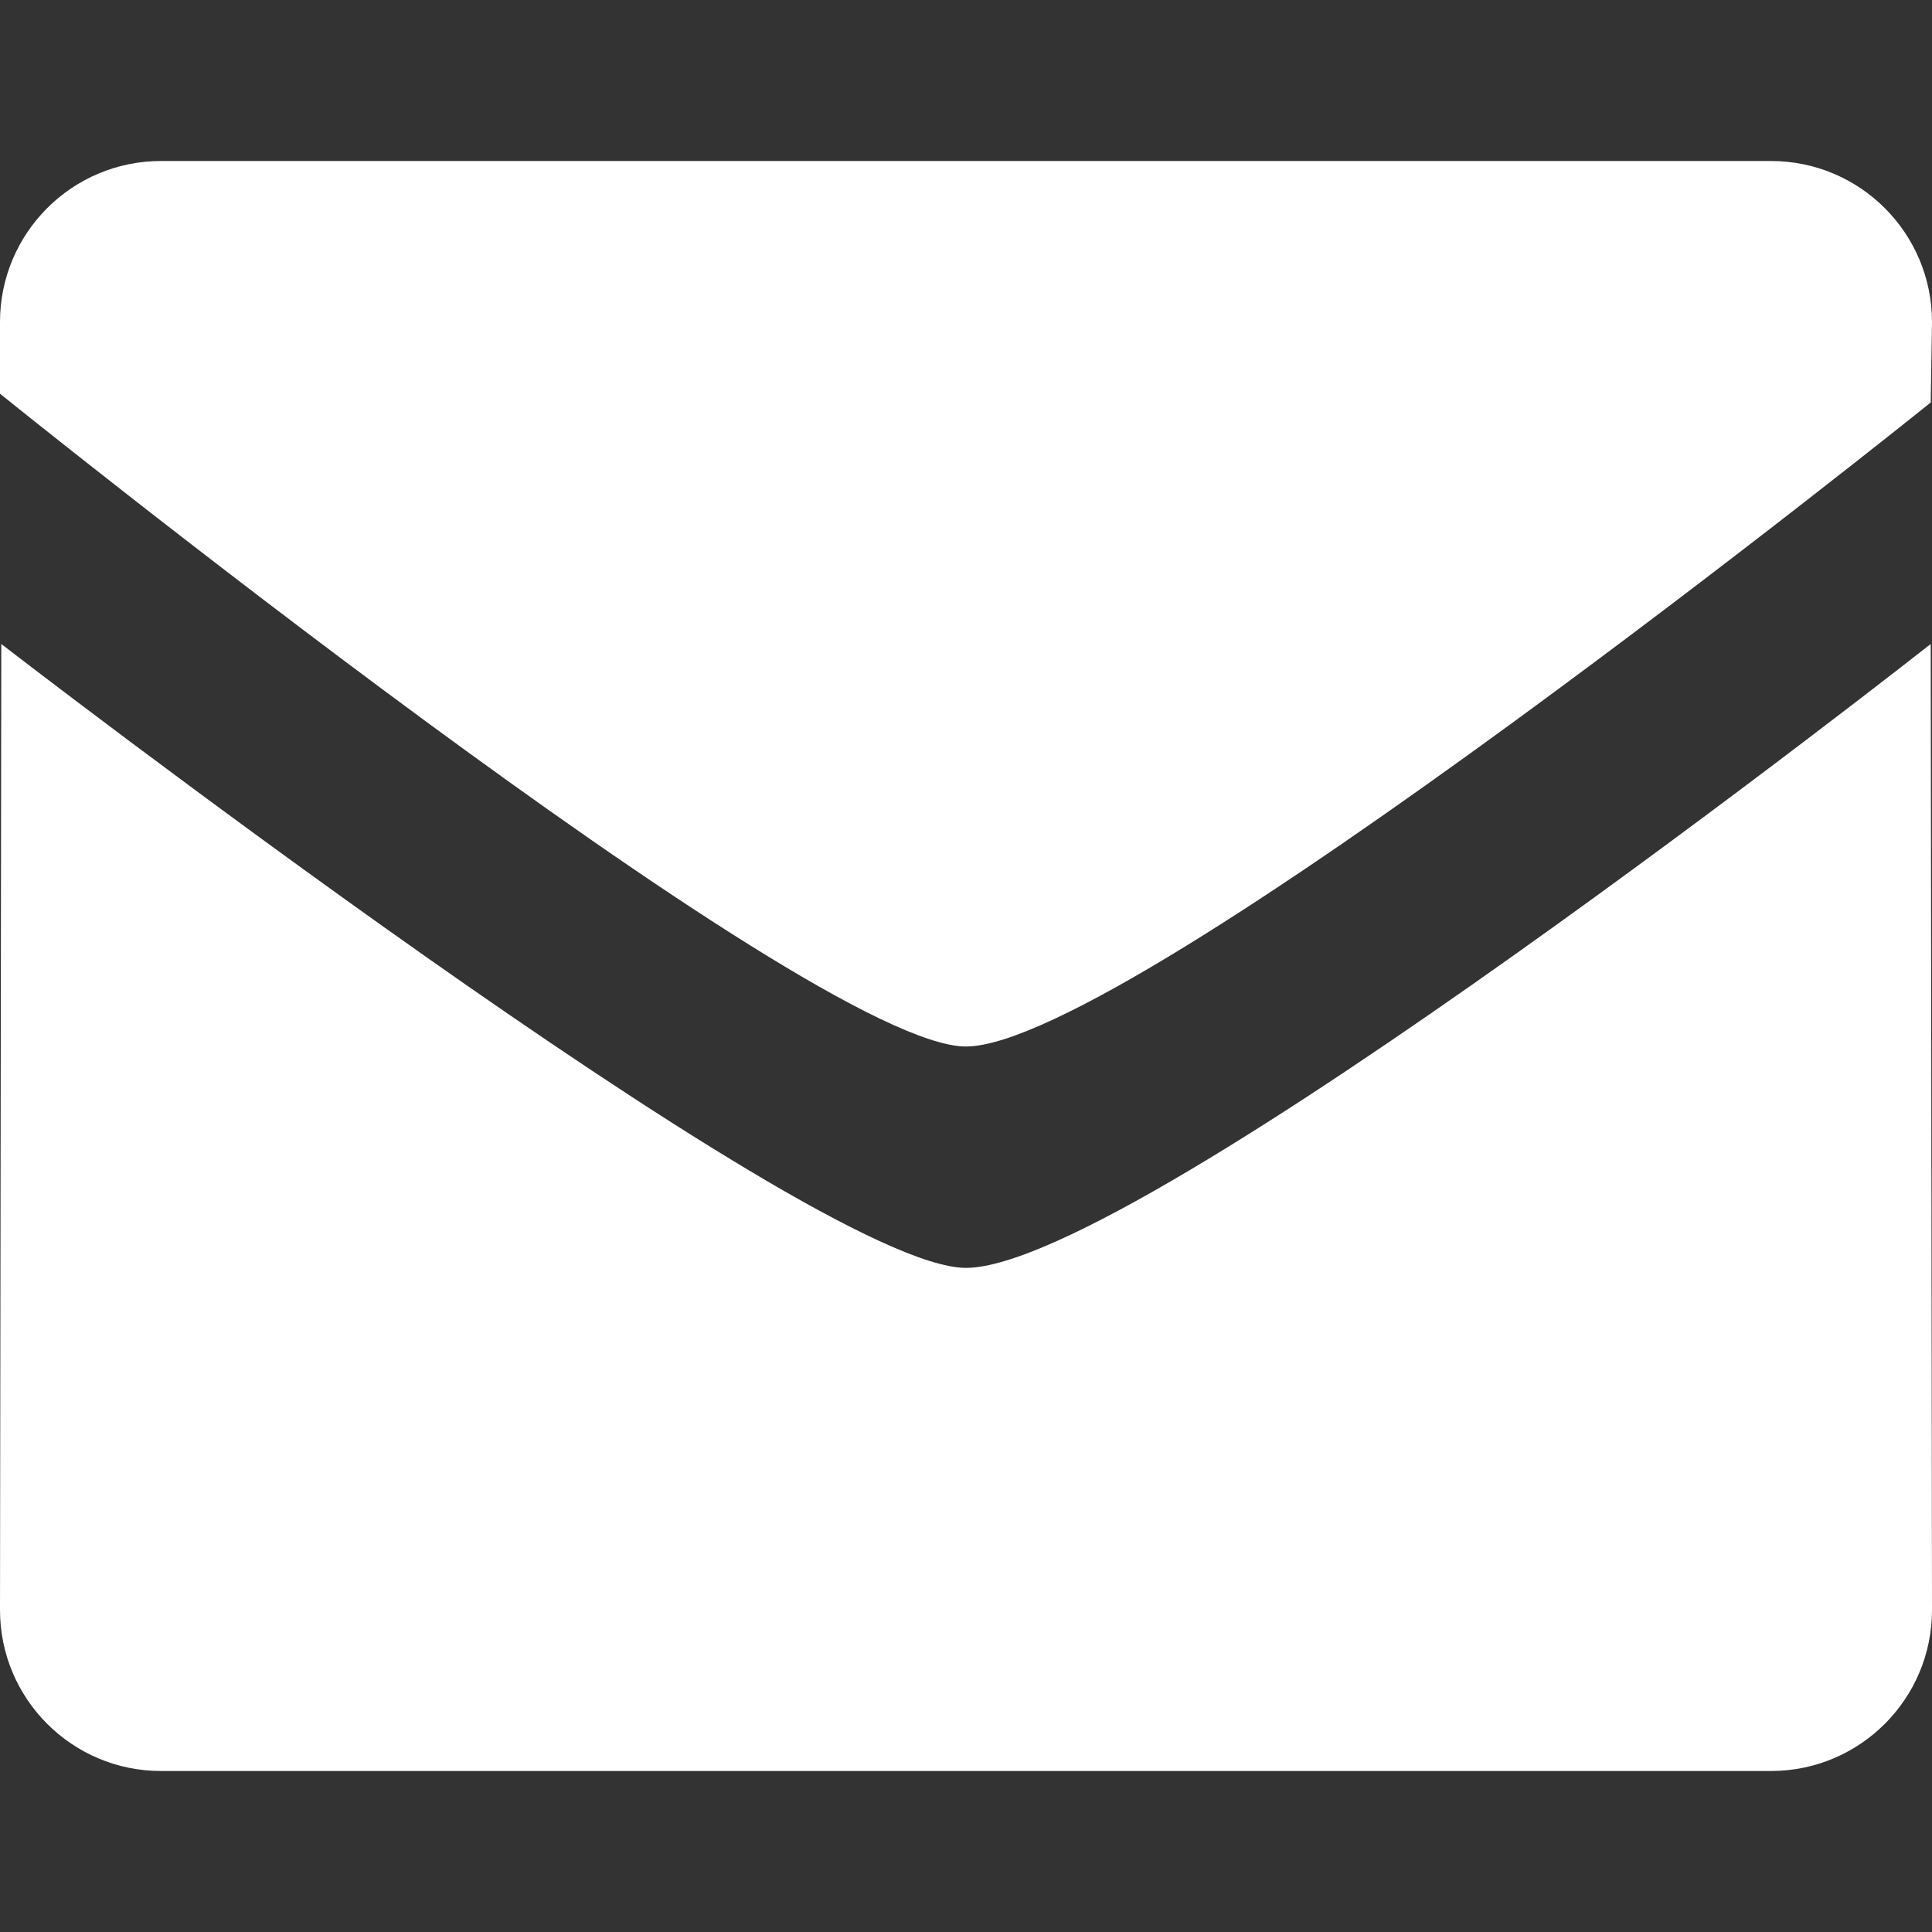
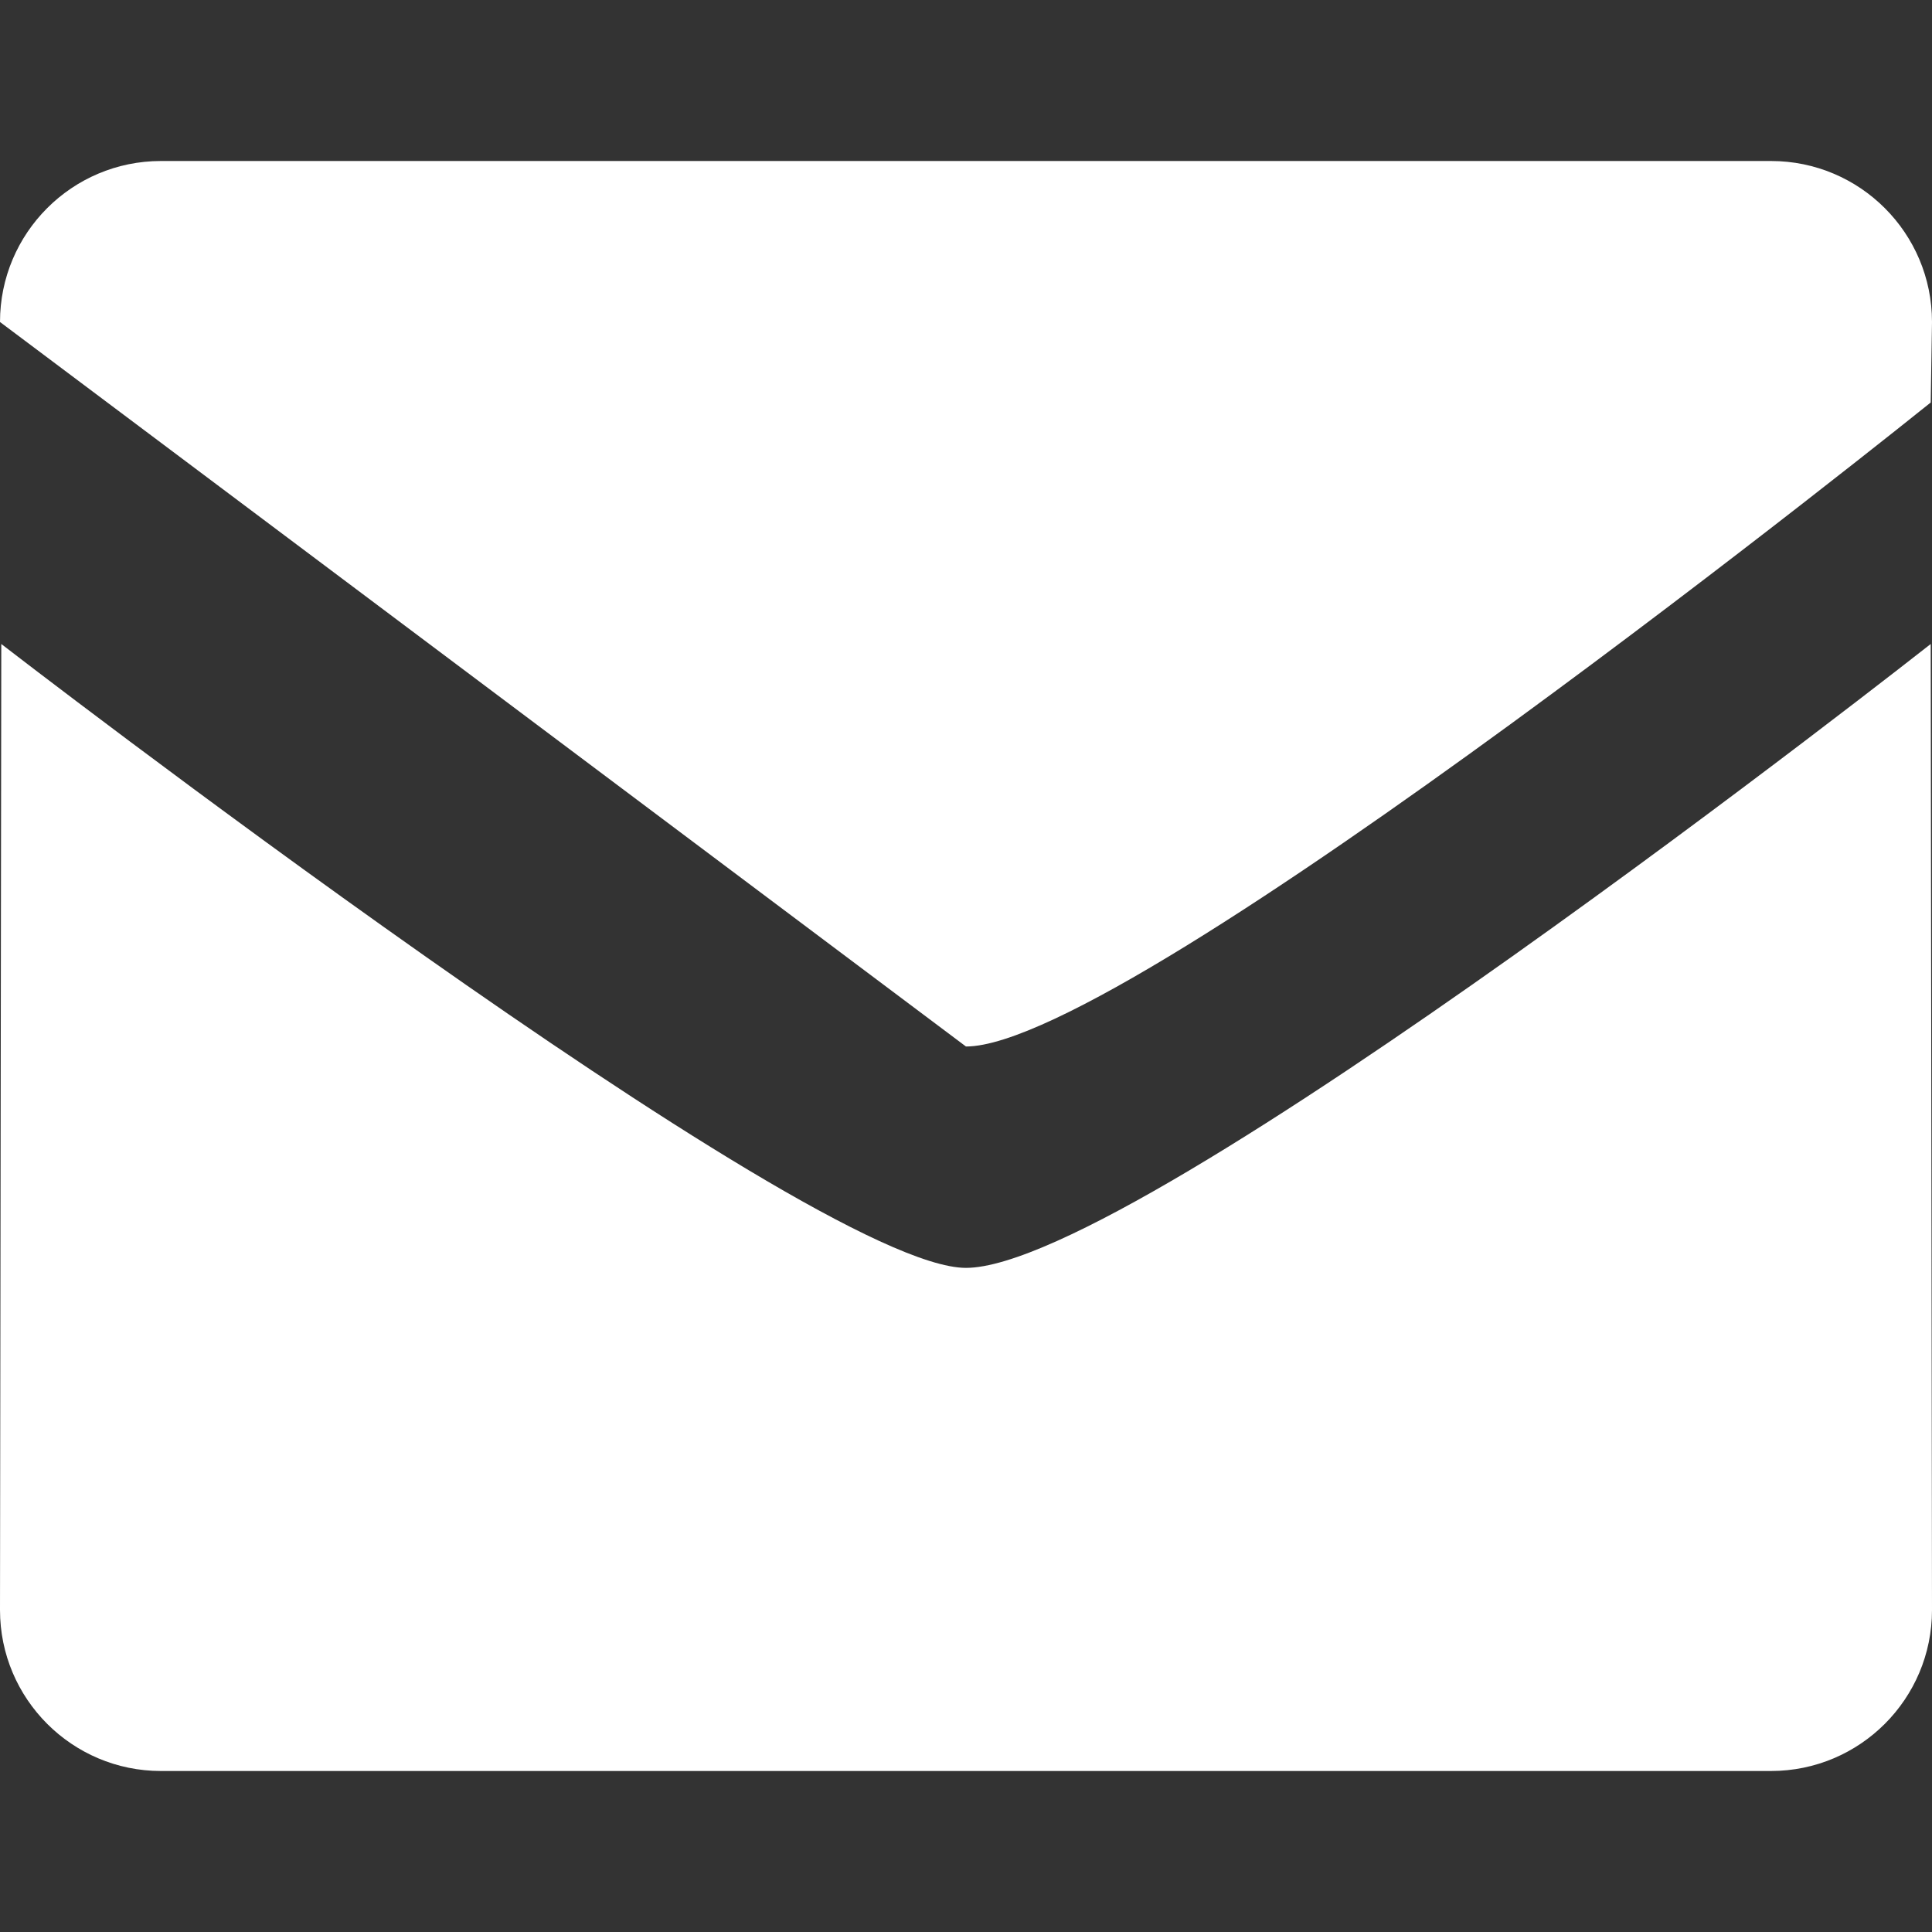
<svg xmlns="http://www.w3.org/2000/svg" width="48px" height="48px" viewBox="0 0 48 48" version="1.1">
  <rect x="0" y="0" width="48" height="48" fill="#333333" stroke="none" />
  <title>icon-email</title>
  <desc>Created with Sketch.</desc>
  <g id="icon-email" stroke="none" stroke-width="1" fill="none" fill-rule="evenodd">
-     <path d="M23.999,26 C20.098,26 0,9.782 0,9.782 L0,8 C0,5.792 1.79,4 3.999,4 L43.999,4 C46.21,4 48,5.792 48,8 L47.968,10 C47.968,10 28.088,26 23.999,26 Z M23.999,31.5 C28.275,31.5 47.968,16 47.968,16 L48,40 C48,42.208 46.21,44 43.999,44 L3.999,44 C1.792,44 0,42.208 0,40 L0.032,16 C0.03,16 20.098,31.5 23.999,31.5 Z" id="shape" fill="#FFFFFF" fill-rule="nonzero" />
+     <path d="M23.999,26 L0,8 C0,5.792 1.79,4 3.999,4 L43.999,4 C46.21,4 48,5.792 48,8 L47.968,10 C47.968,10 28.088,26 23.999,26 Z M23.999,31.5 C28.275,31.5 47.968,16 47.968,16 L48,40 C48,42.208 46.21,44 43.999,44 L3.999,44 C1.792,44 0,42.208 0,40 L0.032,16 C0.03,16 20.098,31.5 23.999,31.5 Z" id="shape" fill="#FFFFFF" fill-rule="nonzero" />
  </g>
</svg>